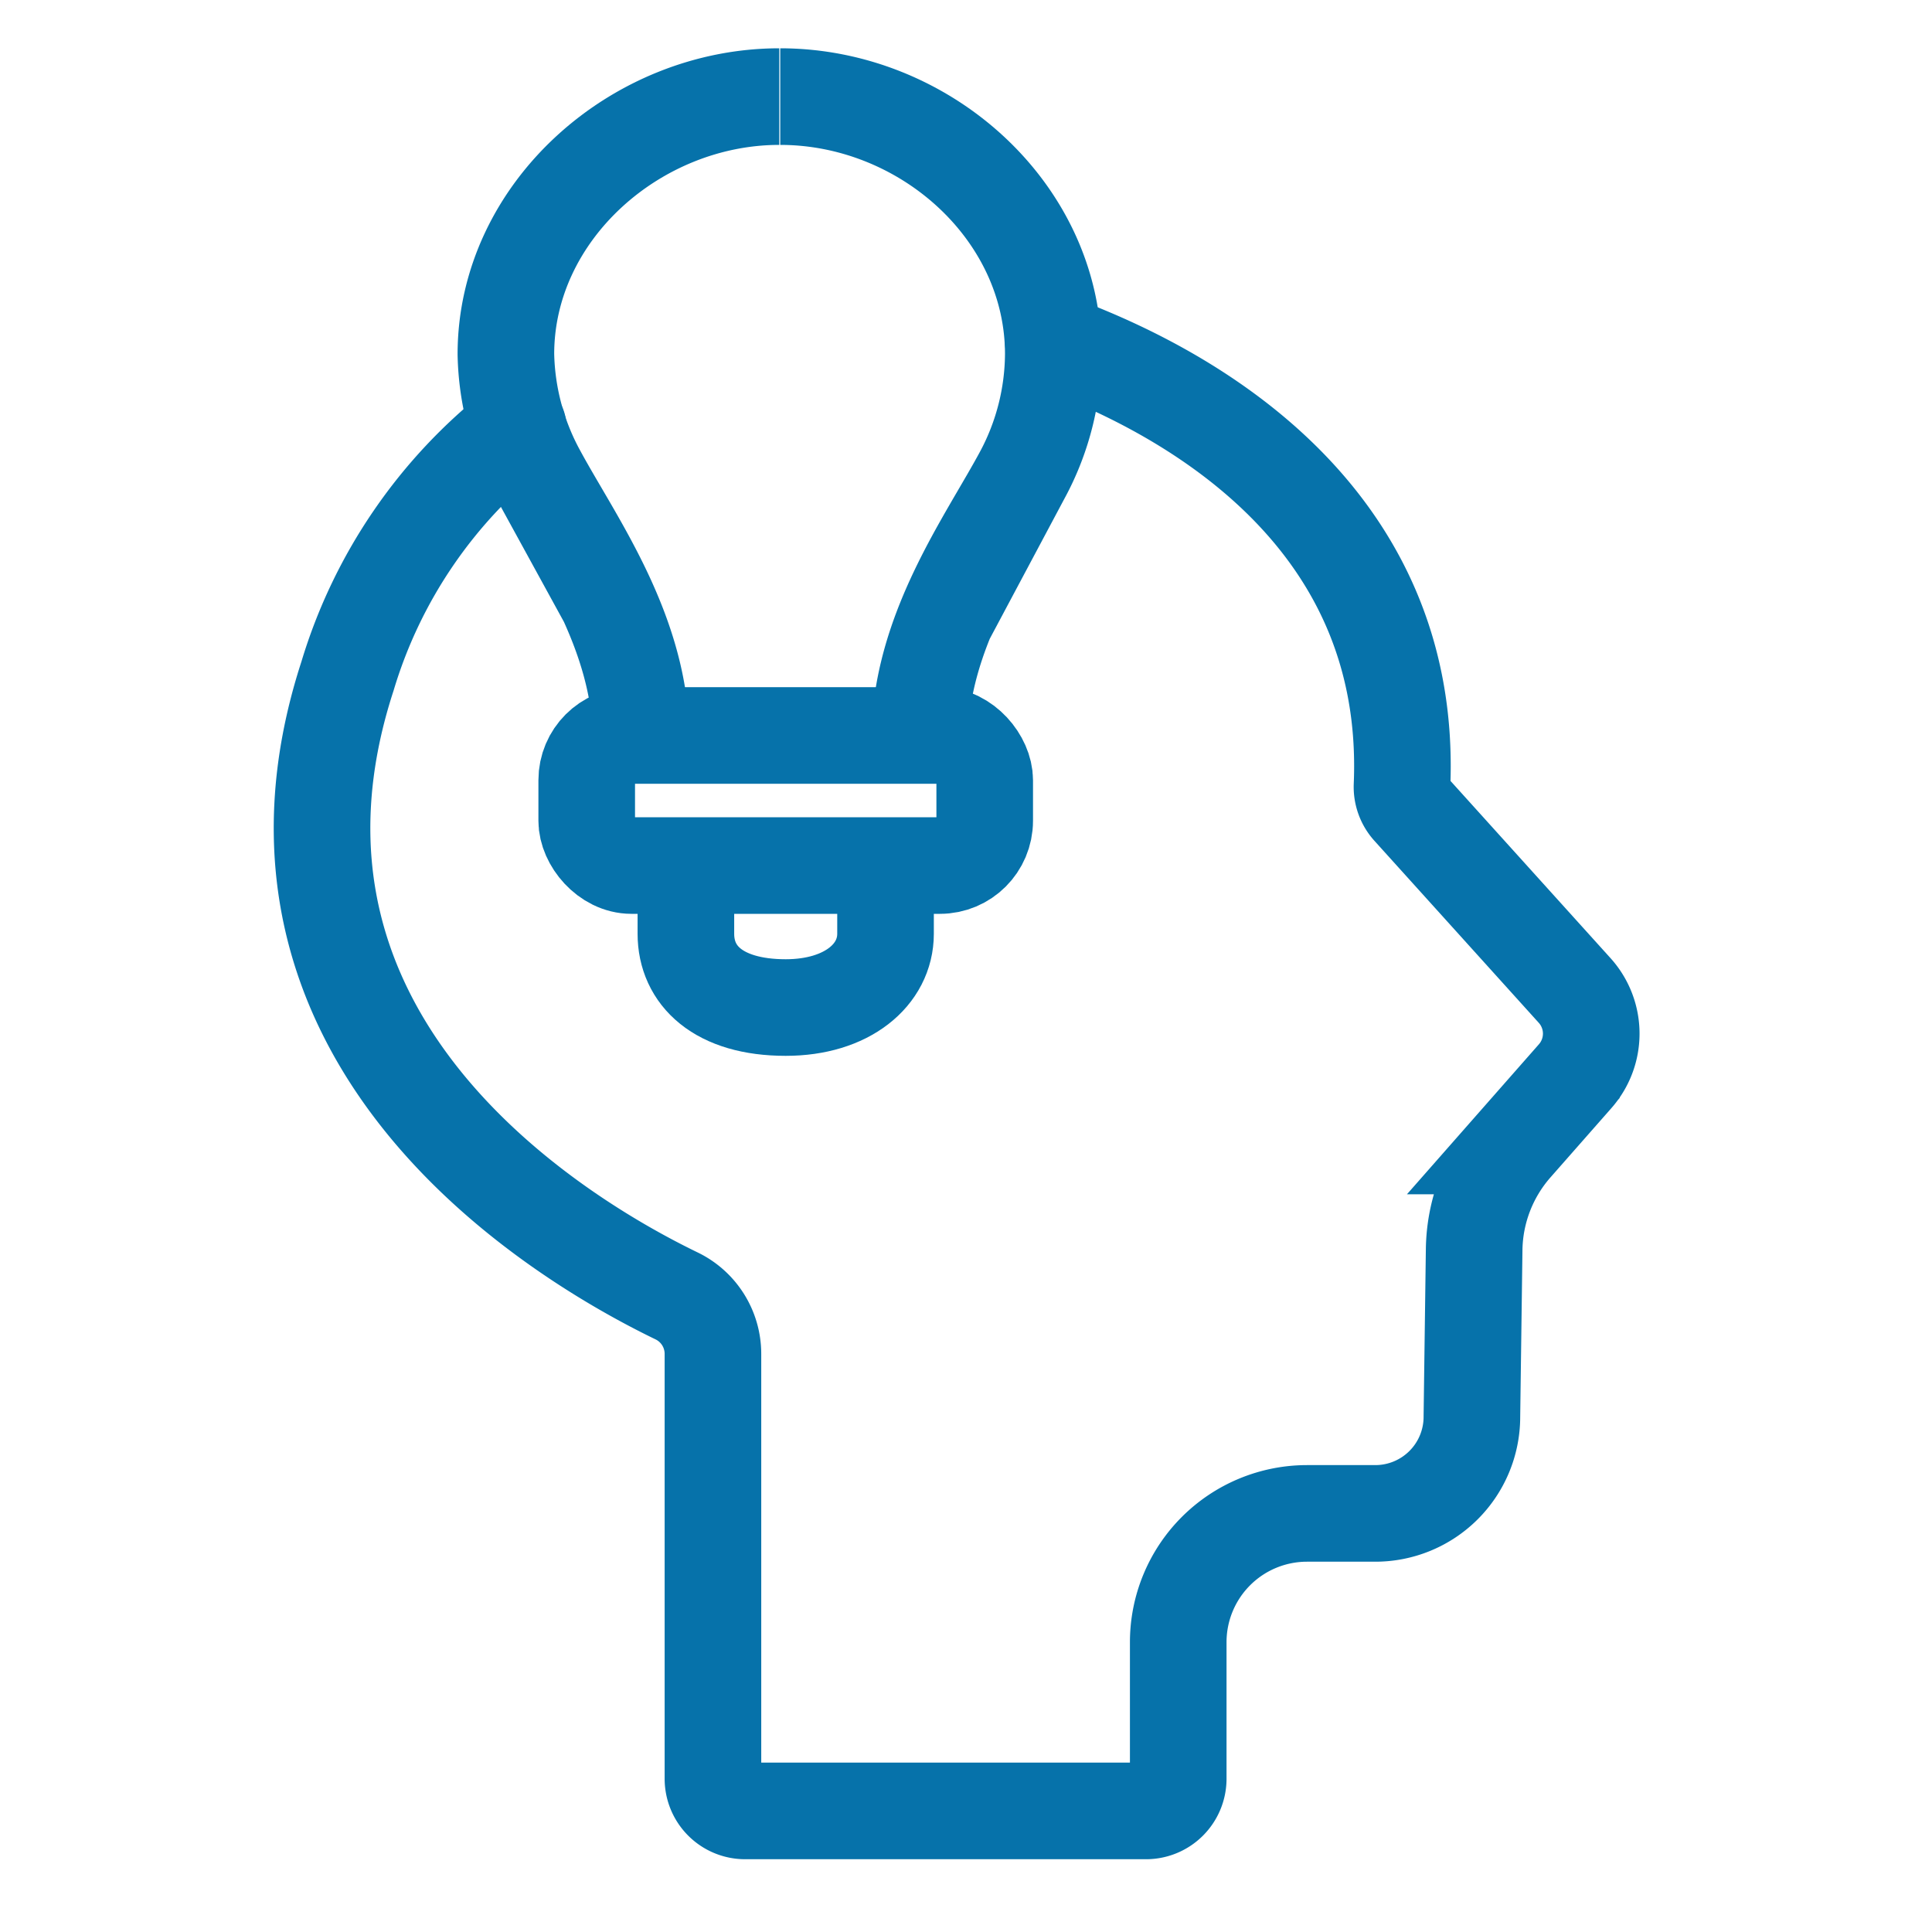
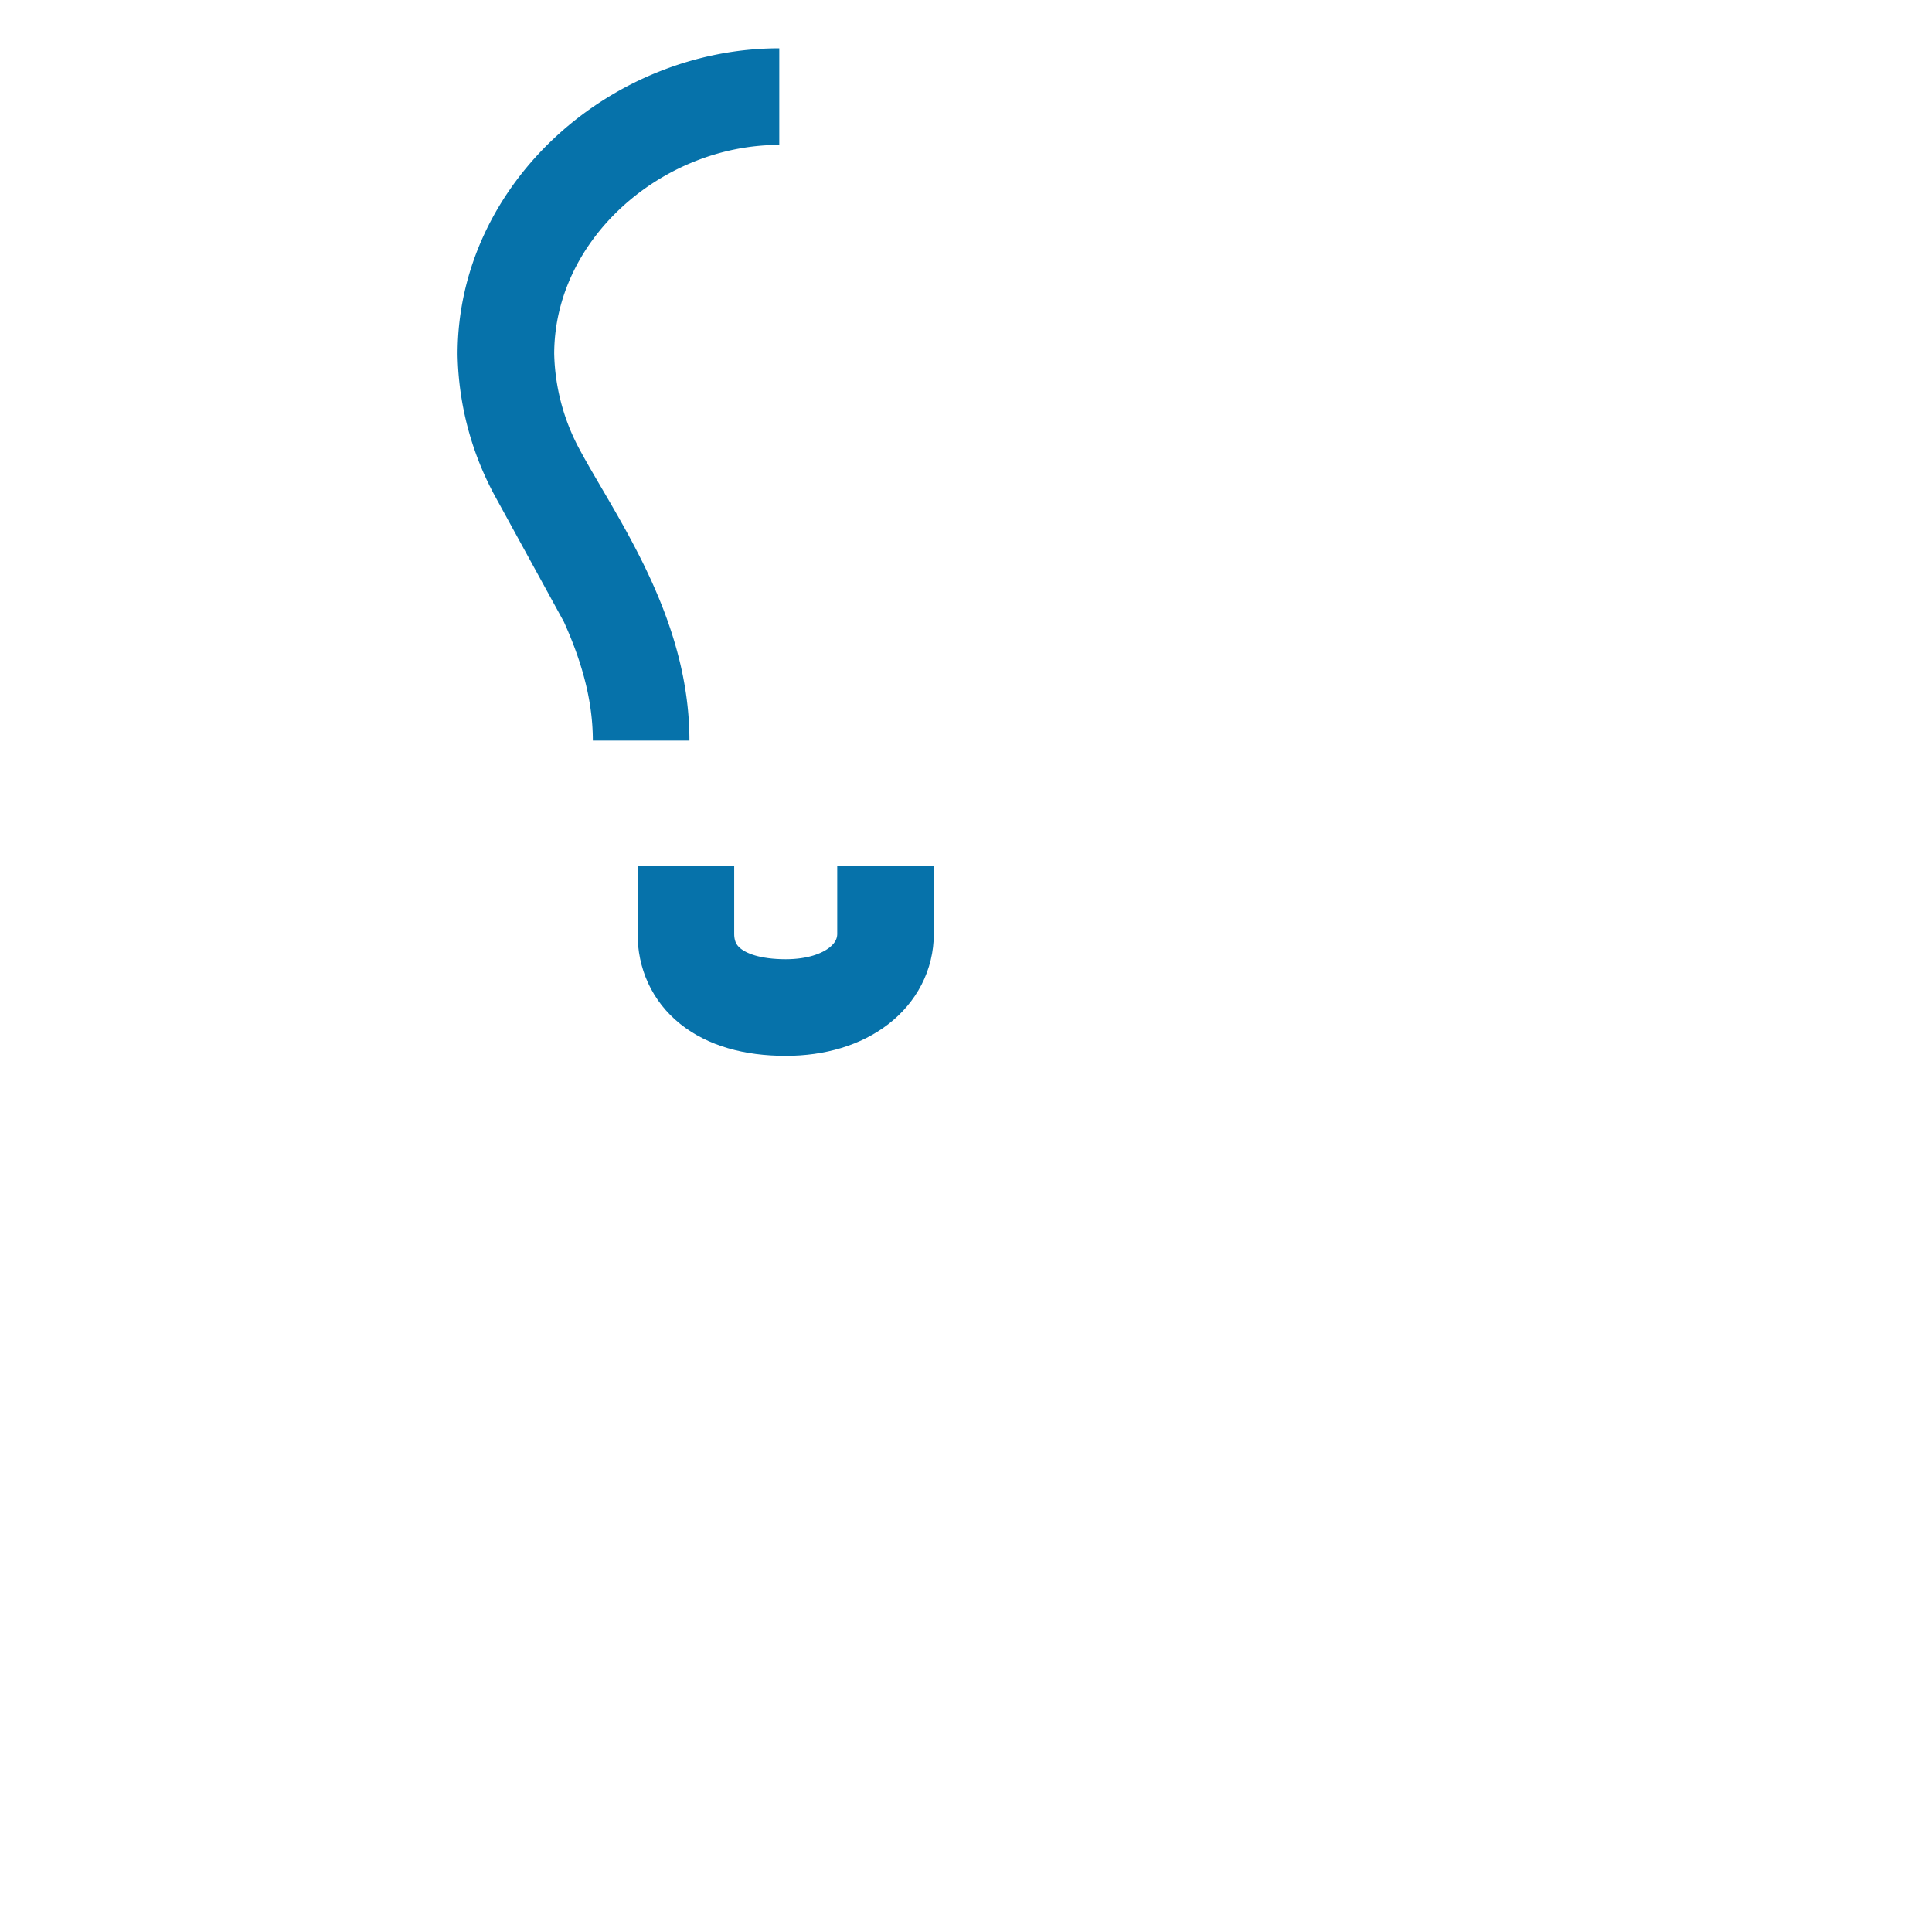
<svg xmlns="http://www.w3.org/2000/svg" width="60" height="60" viewBox="0 0 60 60">
  <g id="Gruppe_357" data-name="Gruppe 357" transform="translate(-213 -1629)">
-     <rect id="Rechteck_703" data-name="Rechteck 703" width="60" height="60" transform="translate(213 1629)" fill="none" />
    <g id="brain" transform="translate(210.711 1630)">
-       <path id="Pfad_221" data-name="Pfad 221" d="M35,9.62C38.79,11,46.19,14.76,45.83,23.39a1,1,0,0,0,.25.71l5.12,5.67a2,2,0,0,1,0,2.66l-1.9,2.16a5,5,0,0,0-1.23,3.23L48,43a3,3,0,0,1-3,3H42.88a4,4,0,0,0-4,4v4.24a1,1,0,0,1-1,1H25.43a1,1,0,0,1-1-1V41.05a2,2,0,0,0-1.14-1.81C19.74,37.52,9.37,31.4,13.08,20a15.46,15.46,0,0,1,5.3-7.75" fill="none" stroke="#0672aa" stroke-linecap="round" stroke-miterlimit="10" stroke-width="3" />
      <path id="Pfad_222" data-name="Pfad 222" d="M22.2,22c0-3.38-2.08-6.2-3.21-8.29A8.06,8.06,0,0,1,18,10c0-4.44,4.05-8,8.49-8" fill="none" stroke="#0672aa" stroke-miterlimit="10" stroke-width="3" />
-       <path id="Pfad_223" data-name="Pfad 223" d="M30.85,22c0-3.38,2.09-6.2,3.21-8.29A8,8,0,0,0,35,10c0-4.44-4-8-8.48-8" fill="none" stroke="#0672aa" stroke-miterlimit="10" stroke-width="3" />
-       <rect id="Rechteck_605" data-name="Rechteck 605" width="12.36" height="4.04" rx="1.39" transform="translate(20.51 21.84)" fill="none" stroke="#0672aa" stroke-miterlimit="10" stroke-width="3" />
      <path id="Pfad_224" data-name="Pfad 224" d="M29.79,25.88V28c0,1.27-1.19,2.29-3.1,2.29-2.1,0-3.1-1-3.1-2.29V25.88" fill="none" stroke="#0672aa" stroke-miterlimit="10" stroke-width="3" />
    </g>
  </g>
</svg>